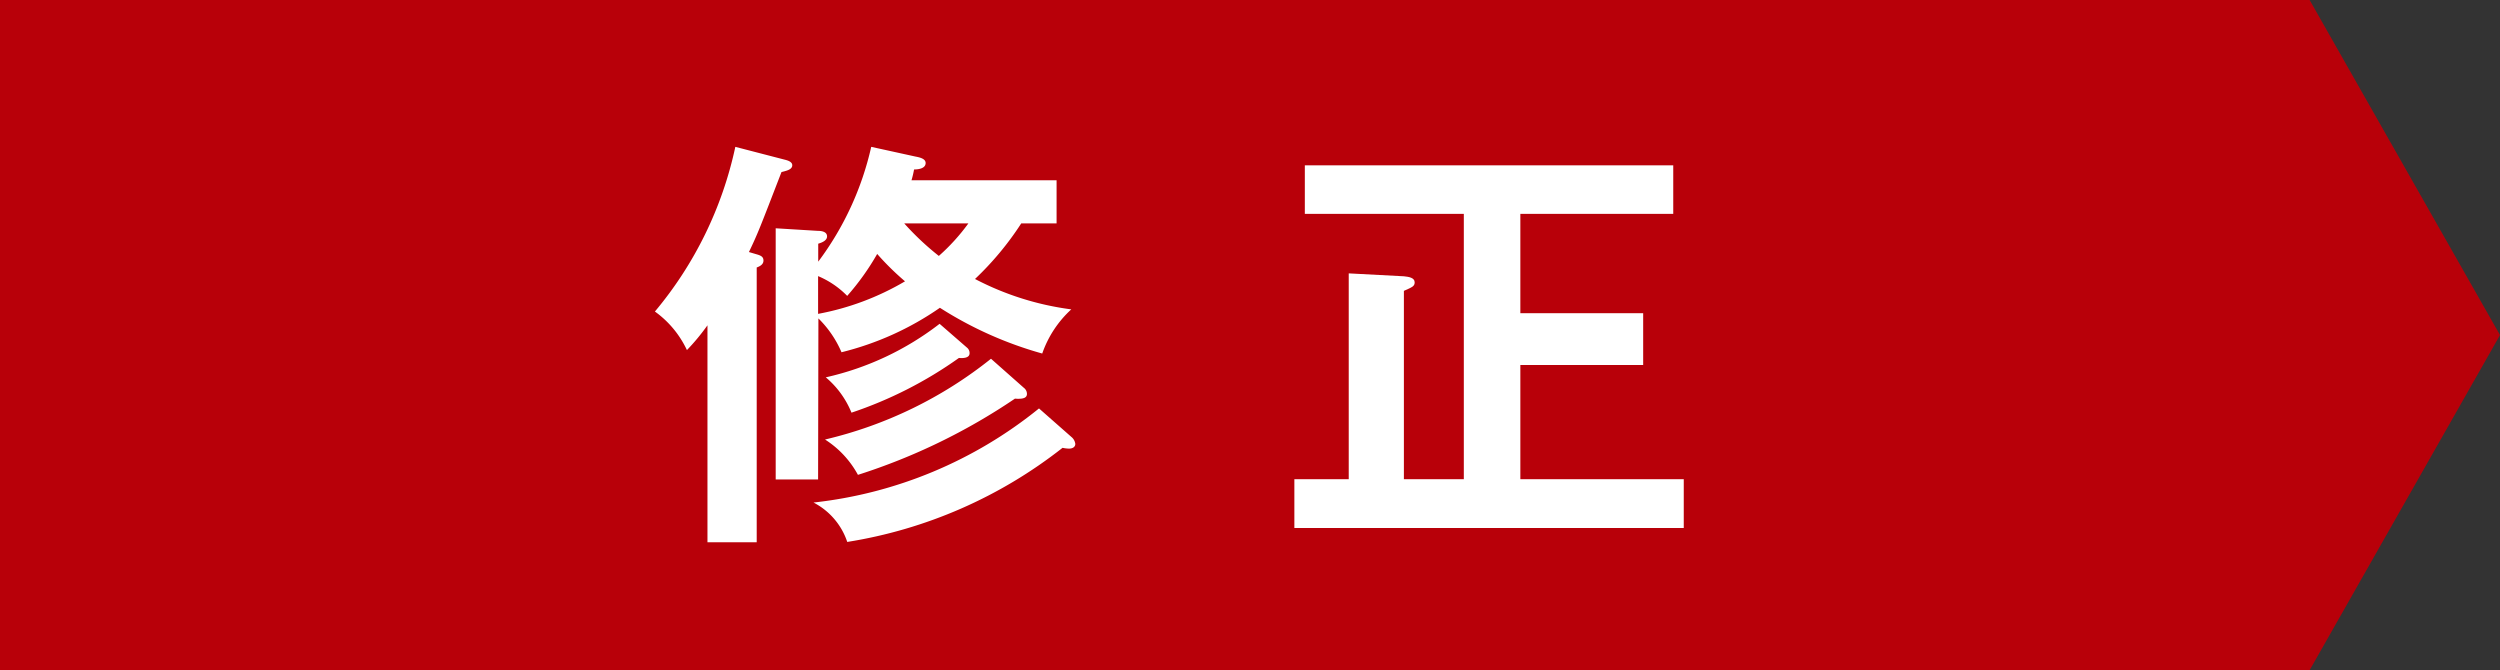
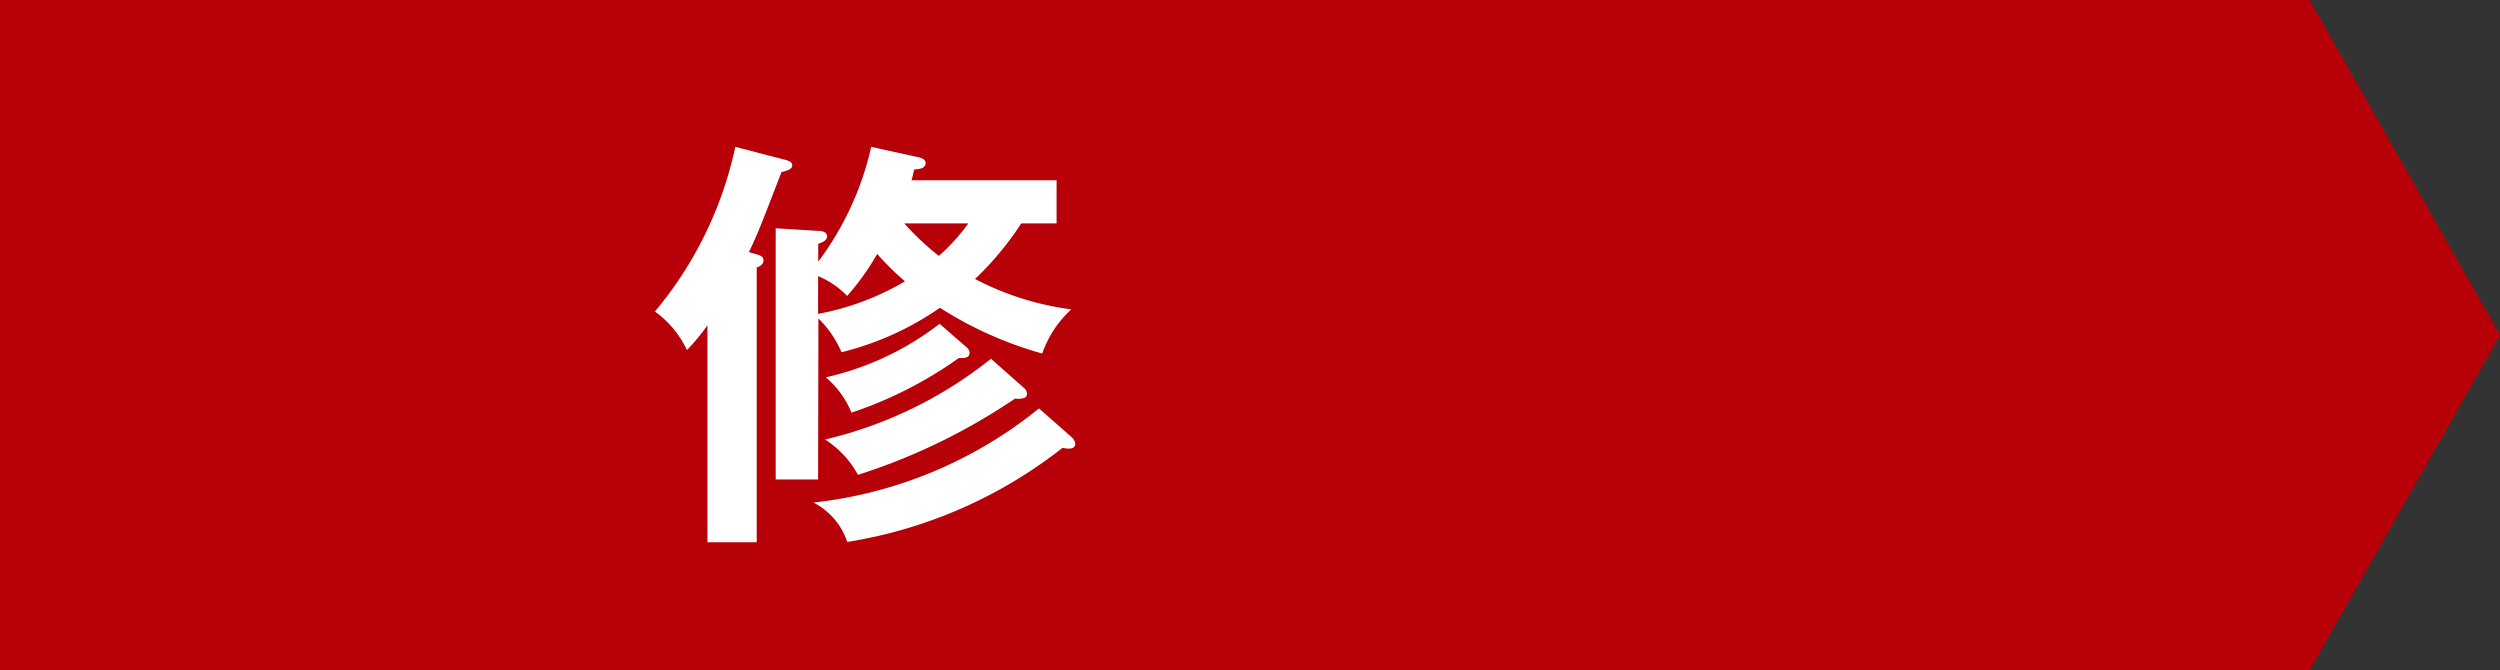
<svg xmlns="http://www.w3.org/2000/svg" width="56.607" height="15.175" viewBox="0 0 56.607 15.175">
  <rect x="0" y="0" width="56.607" height="15.175" fill="#333333" stroke="none" />
  <g transform="translate(1287.012 -2381.556)">
    <path d="M103.473,522.475h-52.3v15.175h52.3l4.311-7.588Z" transform="translate(-1338.189 1859.081)" fill="#b80009" />
    <path d="M62.65,526.964c.105.029.163.058.163.144s-.076.128-.153.157v6.221H61.545v-4.912a4.907,4.907,0,0,1-.465.561,2.252,2.252,0,0,0-.725-.873,8.613,8.613,0,0,0,1.821-3.729l1.113.289c.078.019.176.05.176.128,0,.1-.136.126-.244.154-.483,1.251-.533,1.386-.737,1.811Zm1.4,5.1h-.96v-5.687l.95.058c.068,0,.213.01.213.126,0,.087-.1.136-.2.165v.407a6.84,6.84,0,0,0,1.2-2.6l1.007.221c.1.019.225.05.225.145,0,.118-.147.146-.262.146a2.155,2.155,0,0,1-.058.244h3.285v.977h-.8a6.866,6.866,0,0,1-1.047,1.259,6.5,6.5,0,0,0,2.18.688,2.441,2.441,0,0,0-.658,1,8.576,8.576,0,0,1-2.317-1.036,6.727,6.727,0,0,1-2.228,1.007,2.394,2.394,0,0,0-.523-.766Zm5.738-.96a.241.241,0,0,1,.086.155c0,.068-.058.107-.144.107a.747.747,0,0,1-.145-.018,10.566,10.566,0,0,1-4.875,2.131,1.557,1.557,0,0,0-.764-.892,9.8,9.8,0,0,0,5.106-2.131Zm-5.738-2.789a6.046,6.046,0,0,0,1.968-.737,6.108,6.108,0,0,1-.63-.62,5.694,5.694,0,0,1-.679.95,2.011,2.011,0,0,0-.659-.448Zm4.661,1.676a.172.172,0,0,1,.068.136c0,.086-.078.1-.126.107a.718.718,0,0,1-.145,0,13.816,13.816,0,0,1-3.556,1.726,2.176,2.176,0,0,0-.745-.8,9.487,9.487,0,0,0,3.758-1.829Zm-1.289-.911a.157.157,0,0,1,.058.126c0,.107-.136.116-.241.107a9.251,9.251,0,0,1-2.433,1.239,2.052,2.052,0,0,0-.582-.8,6.555,6.555,0,0,0,2.577-1.212ZM66,526.266a6.191,6.191,0,0,0,.784.737,4.543,4.543,0,0,0,.669-.737Z" transform="translate(-1332.538 1860.348)" fill="#fff" />
-     <path d="M78.133,531.9v1.105H69.316V531.9h1.231v-4.66l1.249.066c.108.011.244.031.244.136,0,.089-.05.108-.244.194V531.9h1.357v-6.007h-3.6v-1.1h8.342v1.1H74.433v2.249h2.781v1.172H74.433V531.9Z" transform="translate(-1327.02 1860.506)" fill="#fff" />
  </g>
</svg>